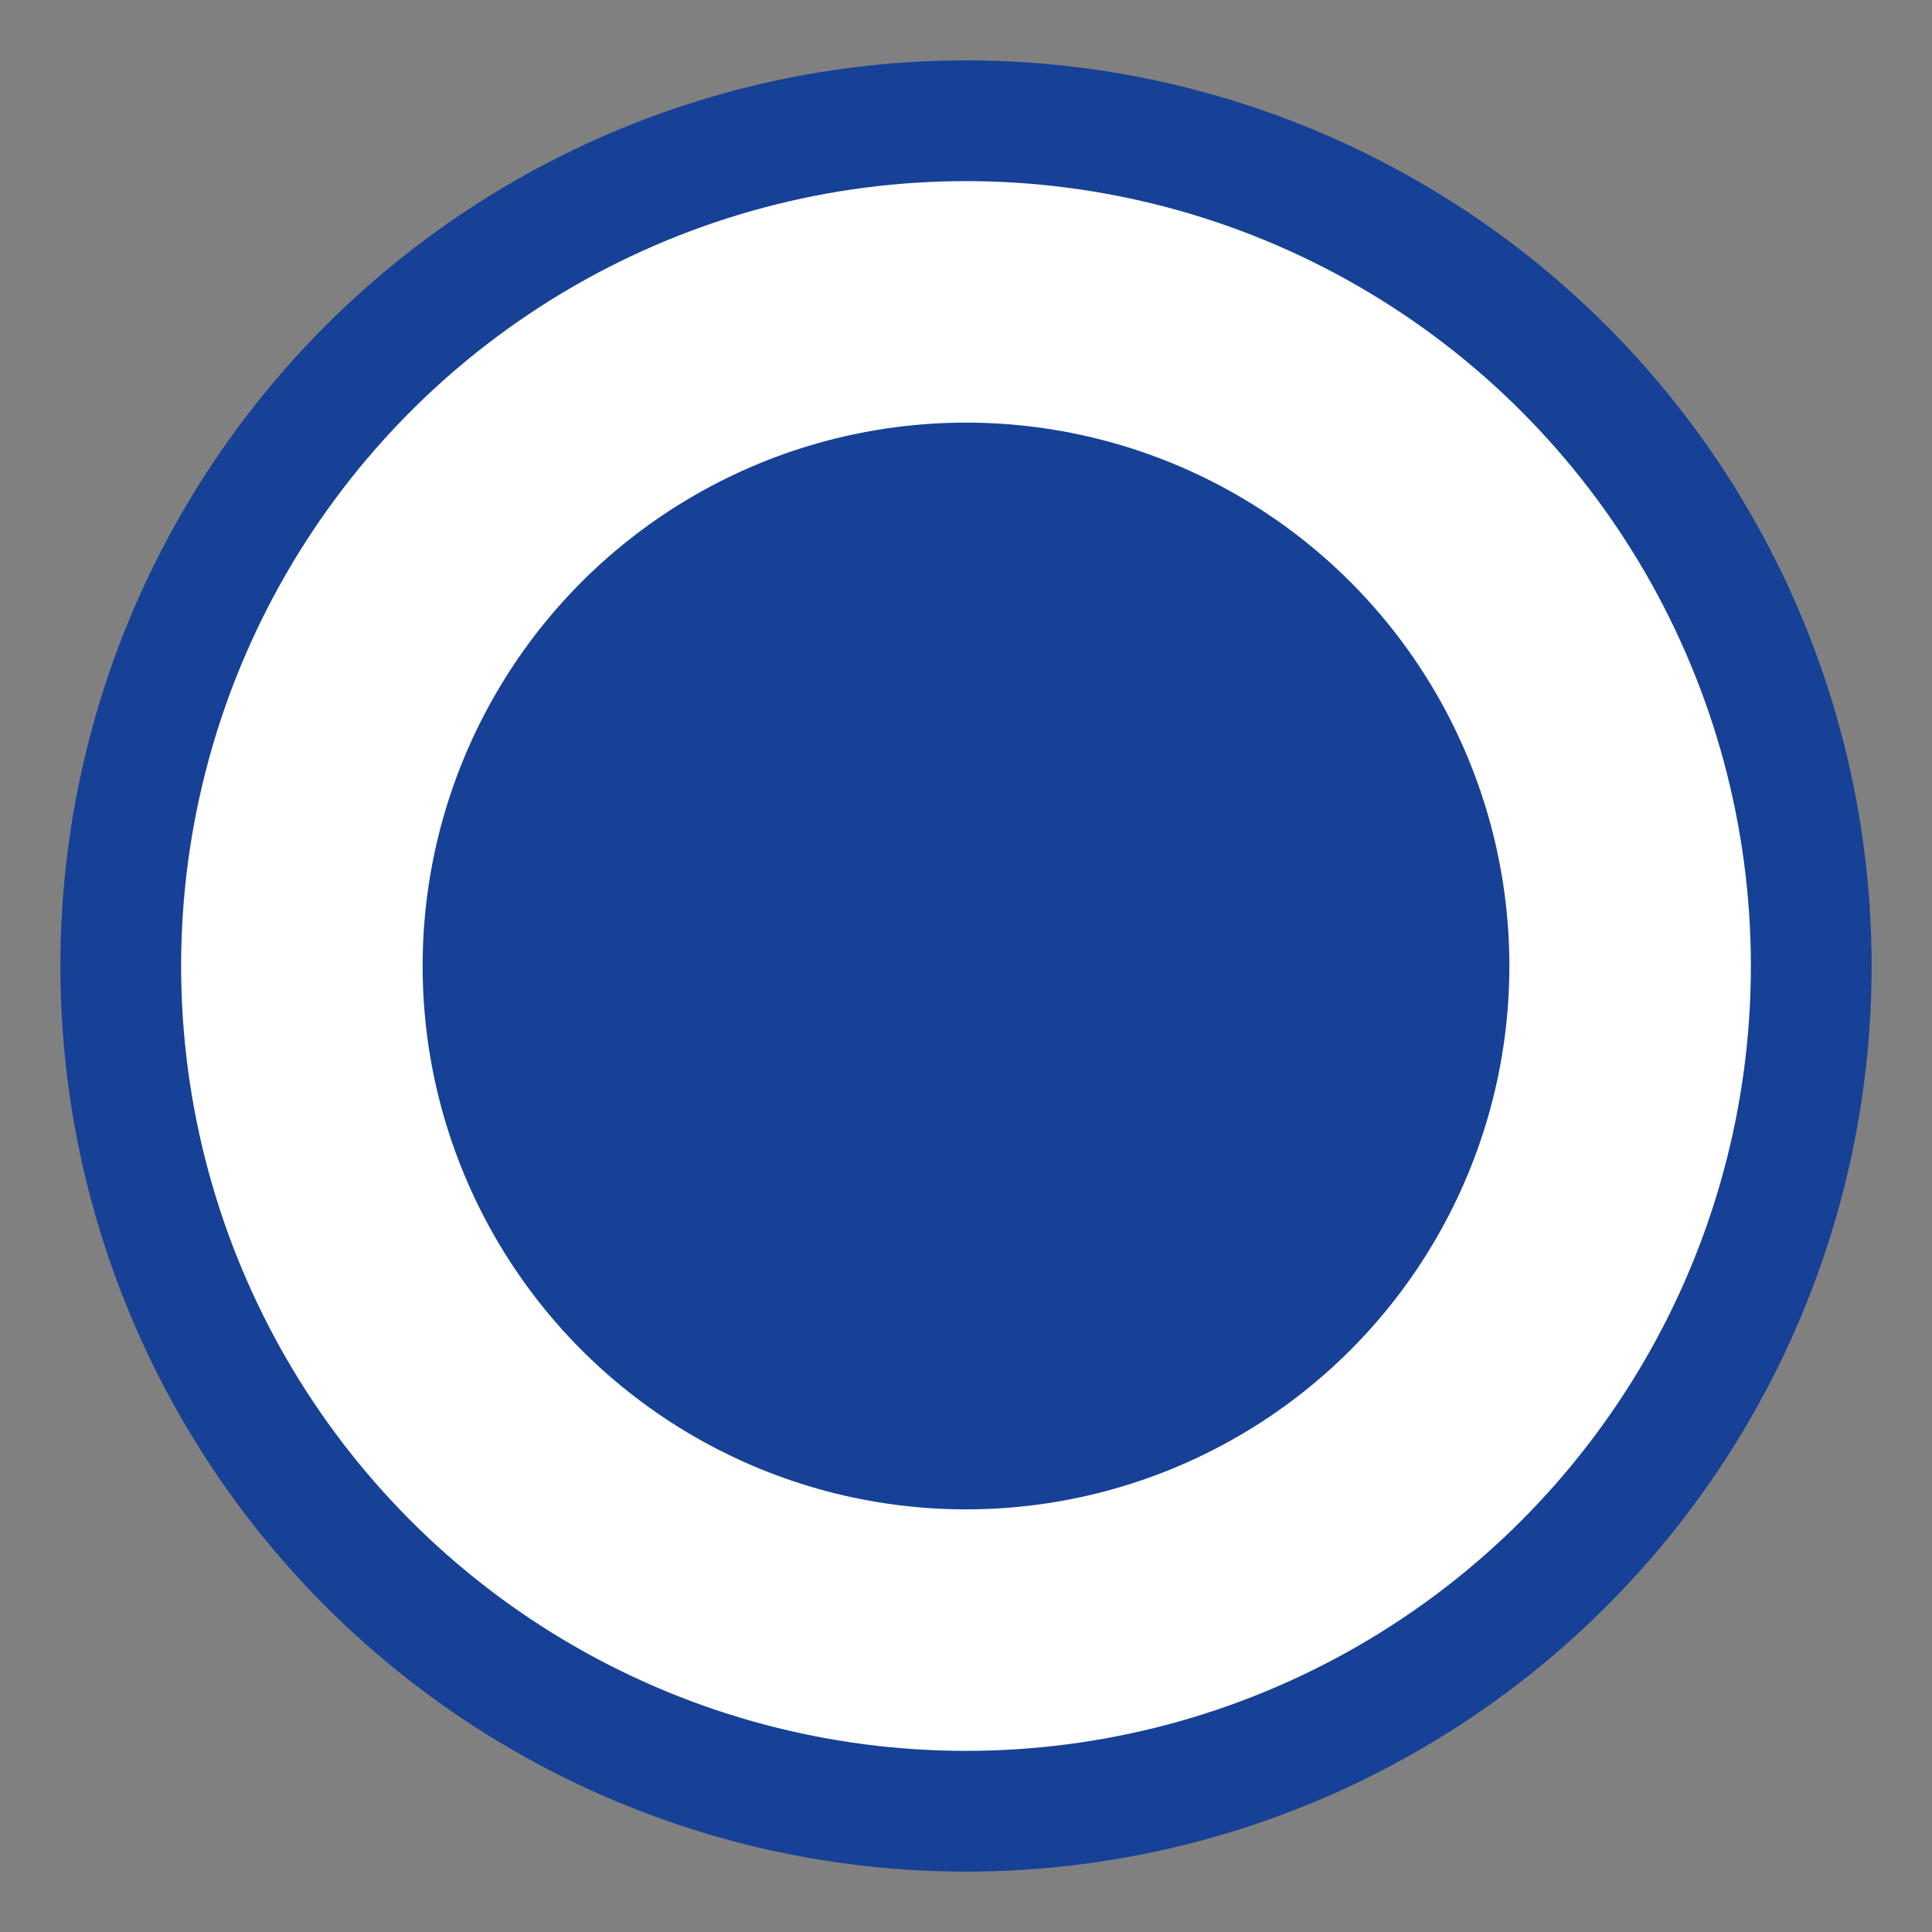
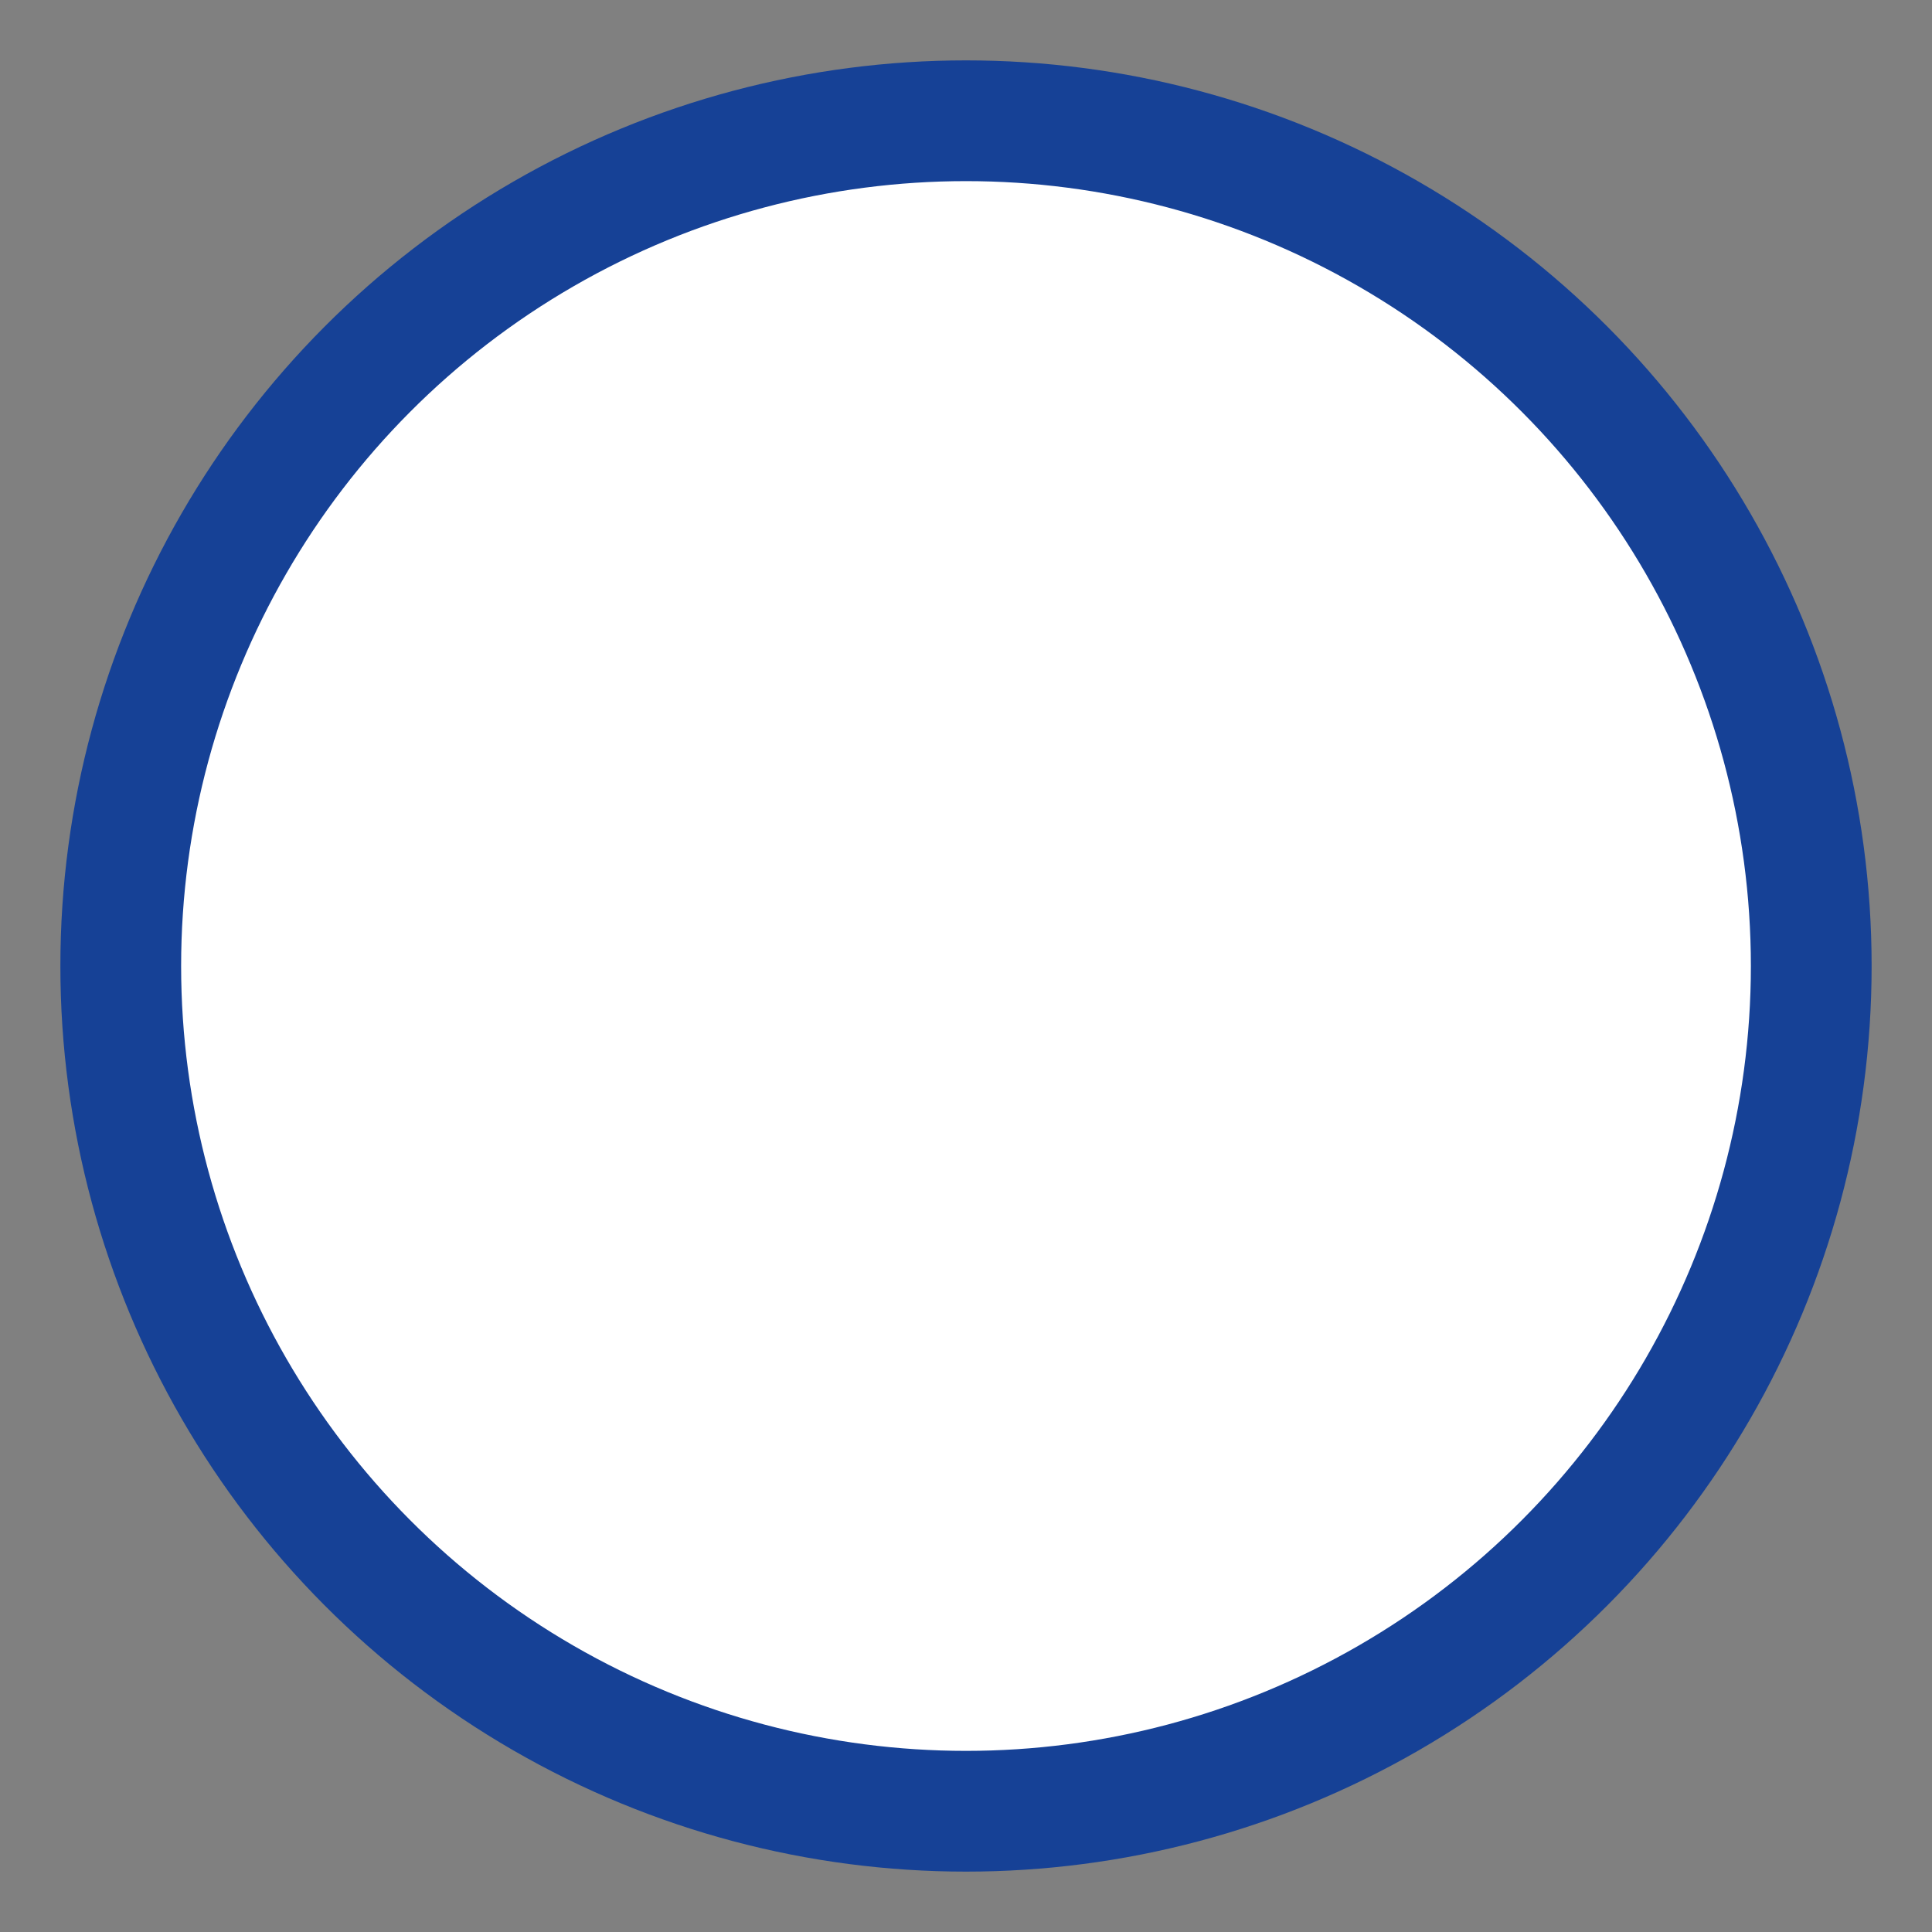
<svg xmlns="http://www.w3.org/2000/svg" width="16" height="16" viewBox="0 0 16 16" style="cursor: pointer; margin-right: 0.33em; vertical-align: text-bottom;">
  <rect x="0" y="0" width="16" height="16" fill="#808080" stroke="none" />
  <circle cx="8" cy="8" r="7" stroke="#164196" stroke-width="1" fill="#fff" />
-   <circle cx="8" cy="8" r="4" stroke="#164196" fill="#164196" />
</svg>